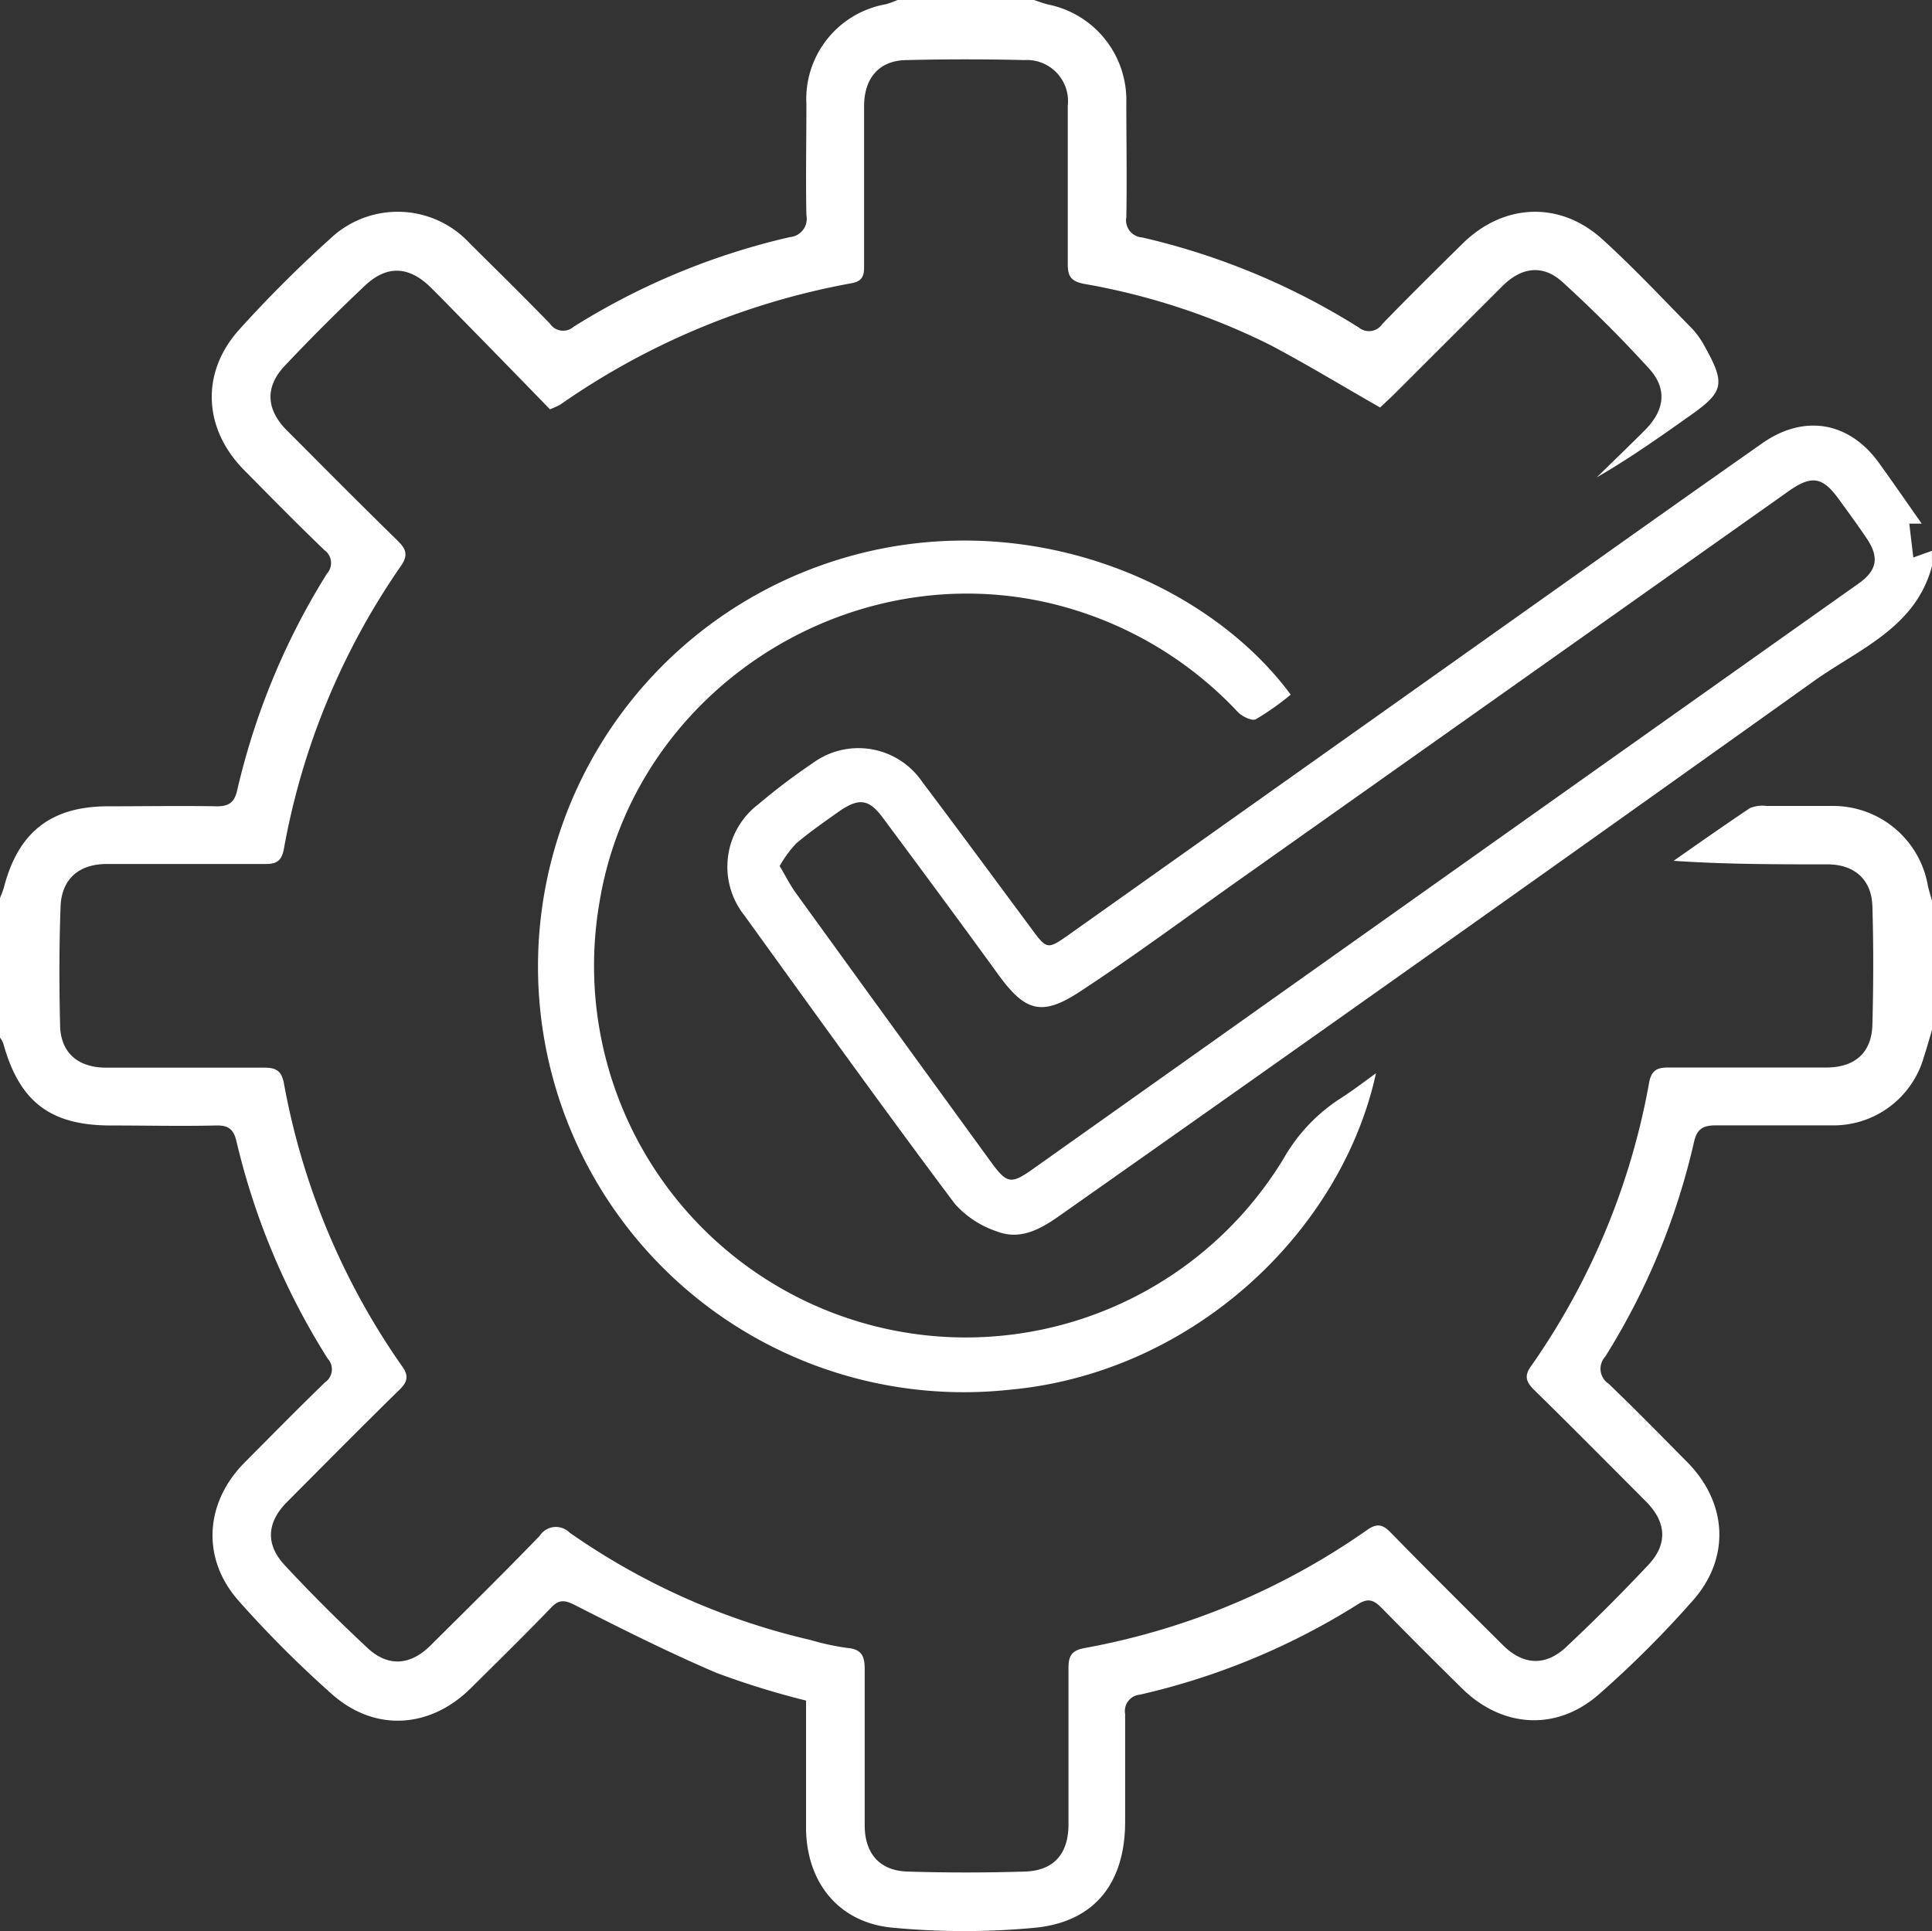
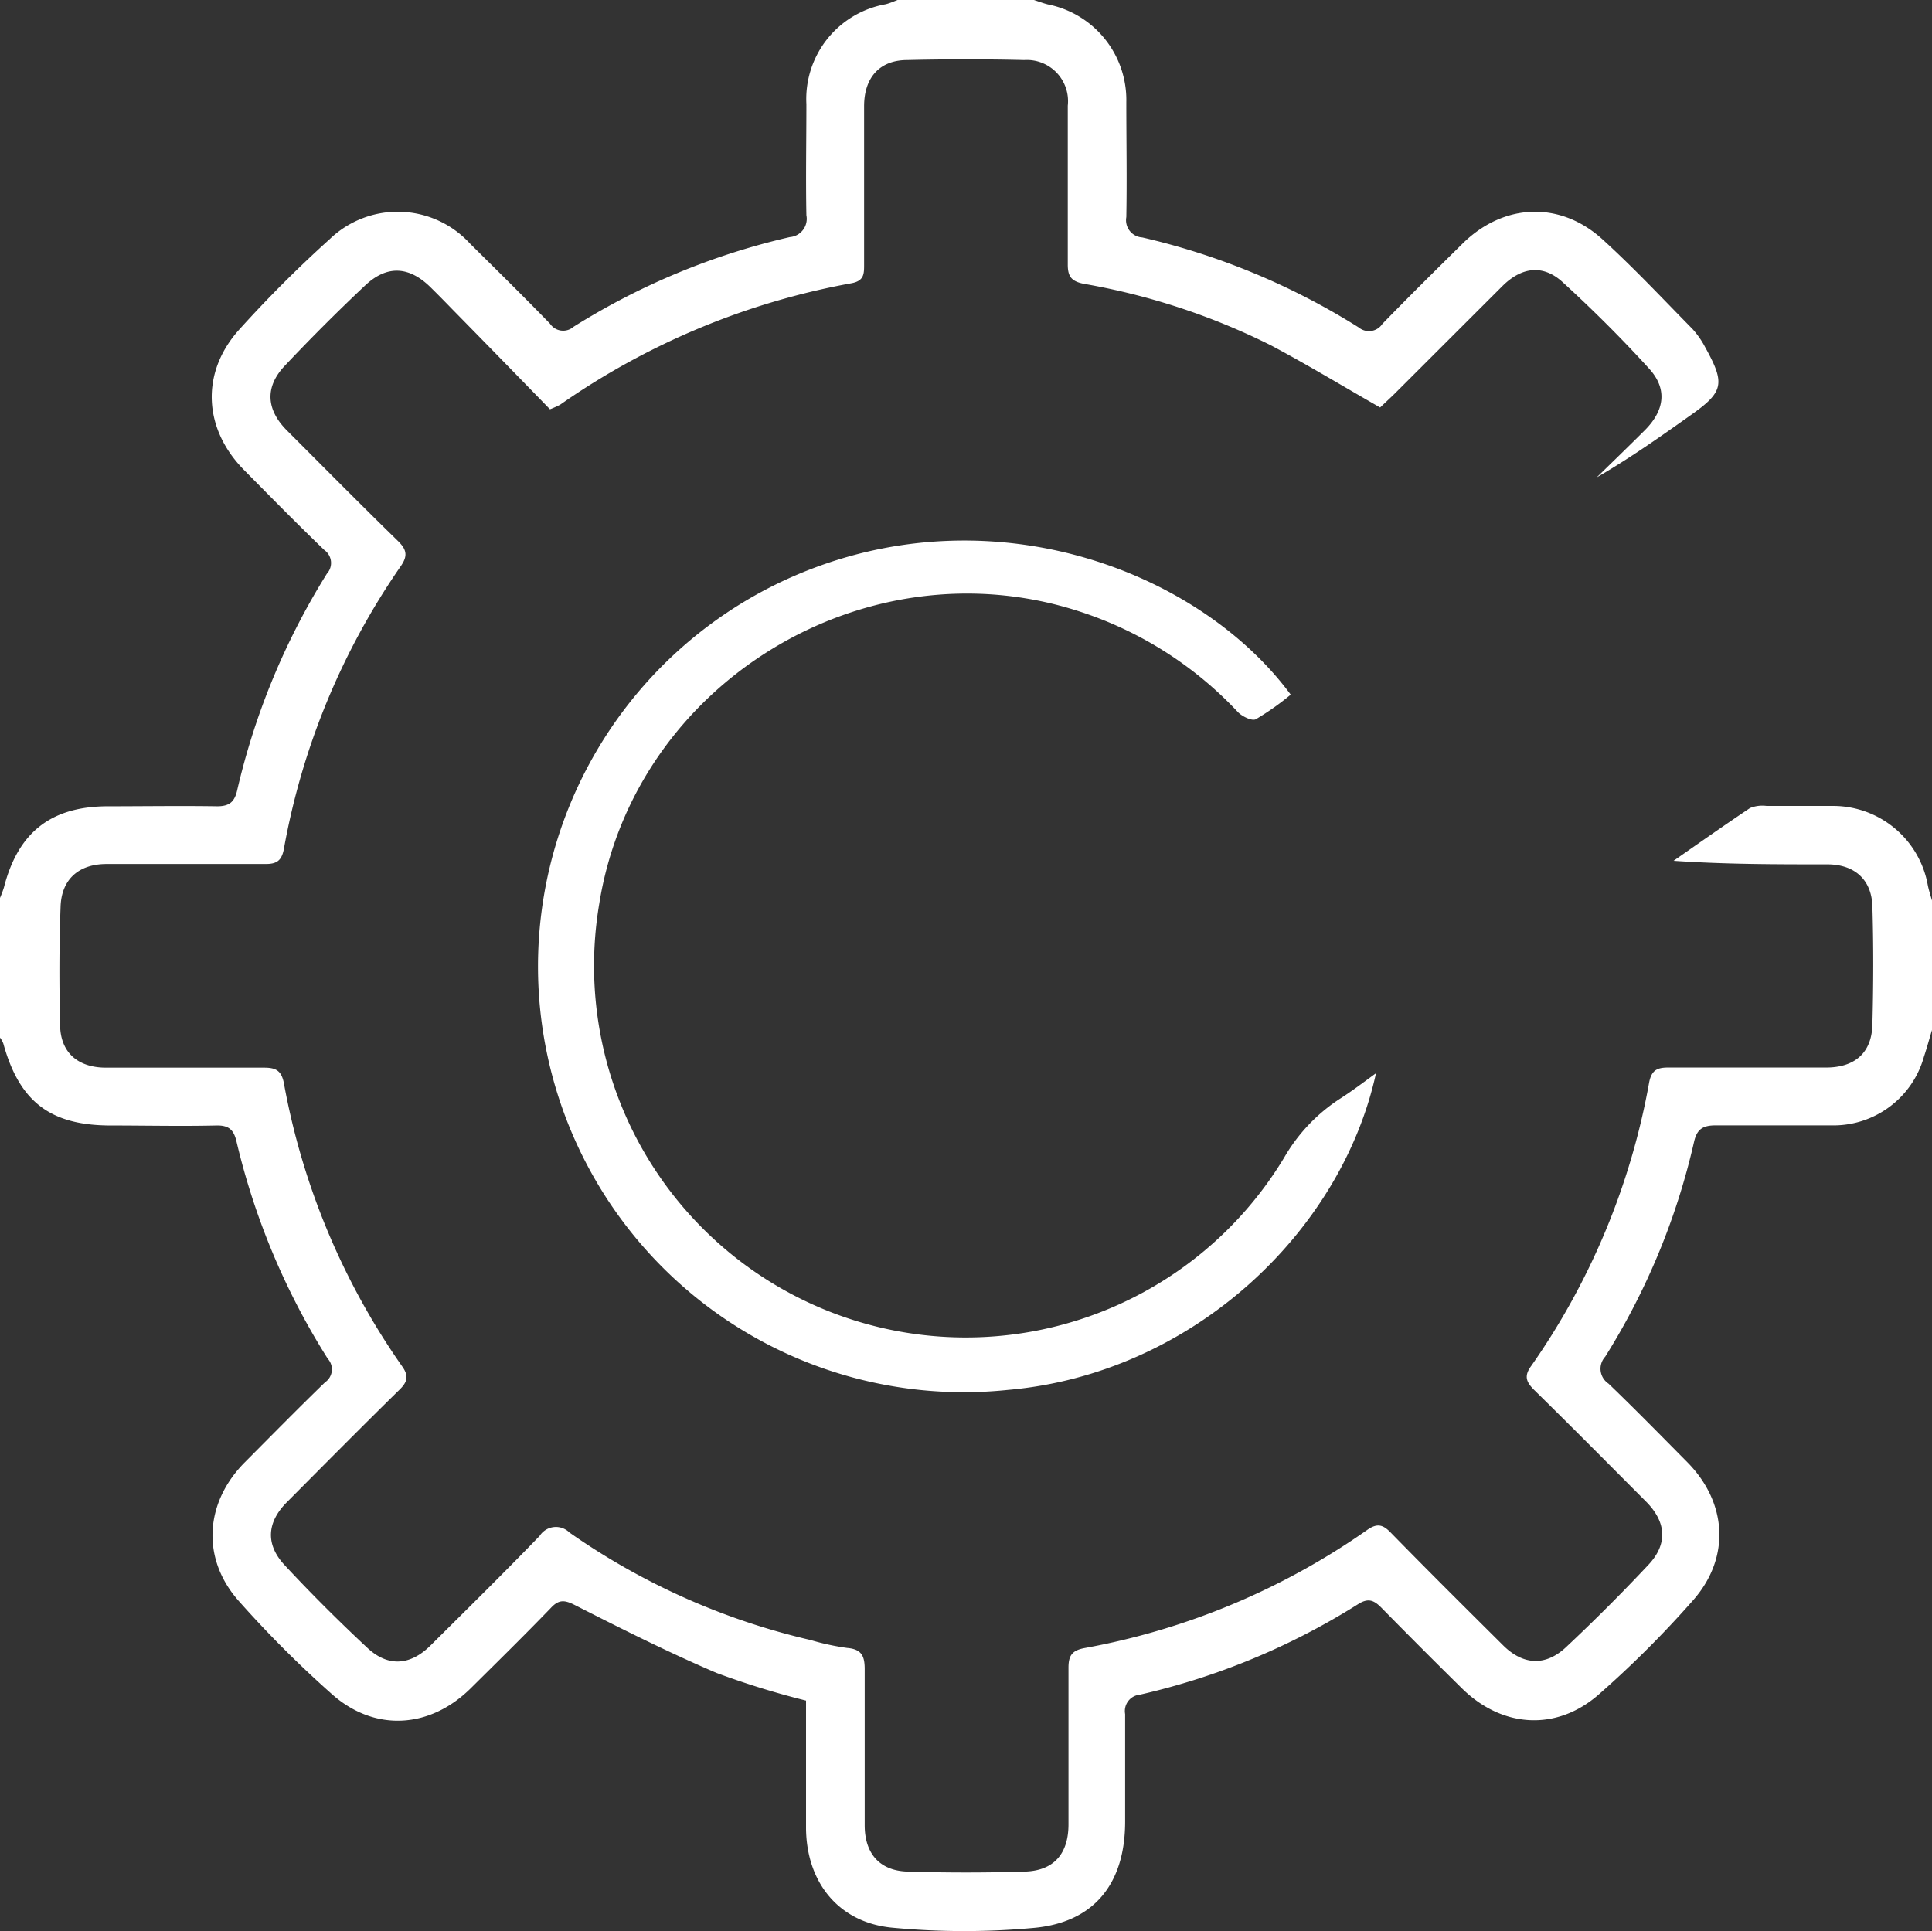
<svg xmlns="http://www.w3.org/2000/svg" viewBox="0 0 163.35 163.3">
  <rect x="0" y="0" width="163.35" height="163.3" fill="#333333" stroke="none" />
  <defs>
    <style>.cls-1{fill:#fff;}</style>
  </defs>
  <title>service2</title>
  <g id="Capa_2" data-name="Capa 2">
    <g id="Contenido-Home">
      <path class="cls-1" d="M163.35,87.1c-.23.75-.43,1.51-.68,2.25a7.94,7.94,0,0,1-7.86,5.81c-3.24,0-6.48,0-9.73,0-1.08,0-1.6.29-1.85,1.4a58.66,58.66,0,0,1-7.51,18.16A1.51,1.51,0,0,0,136,117c2.26,2.17,4.45,4.41,6.66,6.64,3.34,3.38,3.68,8,.54,11.62a87.54,87.54,0,0,1-8,8c-3.6,3.17-8.22,2.85-11.62-.52q-3.41-3.36-6.76-6.77c-.64-.65-1.12-.88-2-.32a59.35,59.35,0,0,1-18.44,7.65,1.39,1.39,0,0,0-1.25,1.64c0,3,0,6.06,0,9.09,0,5.25-2.63,8.57-7.83,9A64.14,64.14,0,0,1,75.42,163c-4.53-.44-7.23-3.84-7.27-8.4,0-3.61,0-7.22,0-10.8a70.61,70.61,0,0,1-7.57-2.34c-4.09-1.75-8.07-3.75-12-5.75-.87-.44-1.35-.45-2,.25-2.22,2.3-4.49,4.53-6.76,6.78-3.44,3.42-8.11,3.74-11.74.53a93.25,93.25,0,0,1-7.89-7.89c-3.19-3.59-2.88-8.32.51-11.73,2.25-2.26,4.49-4.54,6.78-6.76a1.33,1.33,0,0,0,.23-2A60.21,60.21,0,0,1,20,96.54c-.23-1-.64-1.39-1.7-1.37-3,.07-6,0-8.93,0-5.11,0-7.73-2-9.09-6.93A2,2,0,0,0,0,87.74V75.93a9.32,9.32,0,0,0,.33-.88c1.2-4.69,4-6.86,8.78-6.87,3.09,0,6.17-.05,9.25,0,1.07,0,1.48-.4,1.7-1.38a60.14,60.14,0,0,1,7.58-18.29,1.34,1.34,0,0,0-.22-2c-2.3-2.21-4.53-4.48-6.77-6.75-3.45-3.48-3.71-8.22-.44-11.87a104.45,104.45,0,0,1,7.66-7.66,8.29,8.29,0,0,1,11.87.37c2.27,2.25,4.54,4.48,6.76,6.77a1.34,1.34,0,0,0,2,.26,59.38,59.38,0,0,1,18.28-7.58,1.55,1.55,0,0,0,1.4-1.85c-.06-3.13,0-6.26,0-9.4A8.14,8.14,0,0,1,74.89.36c.35-.09.69-.24,1-.36H87.42c.4.13.79.28,1.2.38a8.24,8.24,0,0,1,6.61,8.26c0,3.24.06,6.48,0,9.72a1.46,1.46,0,0,0,1.35,1.72,59.42,59.42,0,0,1,18.3,7.61,1.36,1.36,0,0,0,2-.3c2.22-2.29,4.49-4.53,6.76-6.77,3.47-3.44,8.26-3.66,11.87-.36,2.63,2.39,5.07,5,7.57,7.54a7.4,7.4,0,0,1,1.09,1.56c1.72,3.1,1.57,3.78-1.24,5.76-2.58,1.83-5.16,3.65-7.93,5.25,1.36-1.33,2.73-2.65,4.08-4,1.67-1.68,1.91-3.49.35-5.2-2.32-2.55-4.78-5-7.32-7.32-1.66-1.51-3.46-1.27-5.08.34l-9.14,9.13c-.41.4-.84.79-1.2,1.14-3.15-1.8-6.15-3.62-9.24-5.26A57.22,57.22,0,0,0,91.64,24c-1.07-.21-1.37-.63-1.36-1.67,0-4.46,0-8.93,0-13.39A3.48,3.48,0,0,0,86.6,5.08q-4.95-.12-9.89,0c-2.37,0-3.65,1.52-3.65,3.9,0,4.46,0,8.93,0,13.4,0,.78,0,1.37-1.06,1.57A62.39,62.39,0,0,0,47.35,34.23a8.69,8.69,0,0,1-.85.38c-2.72-2.8-5.5-5.65-8.29-8.49-.59-.61-1.19-1.22-1.79-1.81-1.83-1.81-3.71-1.92-5.58-.14q-3.48,3.28-6.77,6.77c-1.69,1.79-1.56,3.7.18,5.45,3.12,3.12,6.22,6.26,9.38,9.34.74.72.88,1.25.26,2.14A60.78,60.78,0,0,0,24,71.8c-.19,1-.63,1.27-1.58,1.26-4.47,0-8.93,0-13.4,0-2.36,0-3.84,1.29-3.9,3.66C5,80,5,83.3,5.08,86.6c0,2.39,1.49,3.67,3.86,3.68,4.46,0,8.93,0,13.4,0,1,0,1.47.26,1.67,1.35a60.49,60.49,0,0,0,10,23.92c.59.83.42,1.34-.27,2-3.19,3.13-6.33,6.3-9.48,9.47-1.69,1.69-1.84,3.56-.19,5.33,2.24,2.41,4.58,4.74,7,7,1.75,1.63,3.63,1.48,5.33-.21,3.09-3.07,6.2-6.13,9.23-9.27a1.63,1.63,0,0,1,2.52-.28,58.43,58.43,0,0,0,20.39,9.09,21.18,21.18,0,0,0,3.1.67c1.31.11,1.48.8,1.47,1.91,0,4.36,0,8.72,0,13.08,0,2.38,1.25,3.85,3.63,3.92q4.93.15,9.89,0c2.47-.07,3.71-1.5,3.71-4,0-4.41,0-8.82,0-13.24,0-1,.28-1.46,1.35-1.66a60.37,60.37,0,0,0,23.92-10c.86-.6,1.35-.42,2,.26,3.12,3.19,6.29,6.34,9.46,9.49,1.68,1.68,3.57,1.82,5.33.18,2.4-2.25,4.74-4.59,7-7,1.64-1.77,1.47-3.62-.24-5.33-3.11-3.12-6.22-6.26-9.37-9.35-.71-.69-1-1.21-.31-2.13a60.25,60.25,0,0,0,9.95-23.92c.21-1.14.75-1.3,1.72-1.29,4.42,0,8.83,0,13.24,0,2.43,0,3.86-1.24,3.92-3.62.09-3.35.1-6.7,0-10-.06-2.29-1.53-3.56-3.81-3.56-4.3,0-8.6,0-13-.3,2.15-1.5,4.28-3,6.46-4.46a2.77,2.77,0,0,1,1.4-.18c1.86,0,3.72,0,5.58,0A8.14,8.14,0,0,1,163,74.88c.1.47.25.92.38,1.37Z" />
-       <path class="cls-1" d="M163.35,47.86c-1.36,5.17-6.11,7-9.86,9.64q-31.85,22.74-63.86,45.27c-1.61,1.14-3.33,2.13-5.31,1.37a8.22,8.22,0,0,1-3.6-2.36c-6-8-11.88-16.2-17.76-24.34A6.63,6.63,0,0,1,64.13,68a52.7,52.7,0,0,1,4.57-3.46A6.53,6.53,0,0,1,78,66.15c3.11,4.12,6.16,8.27,9.23,12.41,1.27,1.72,1.34,1.75,3.11.5l42.91-30.44Q141.14,43,149,37.48c3.54-2.48,7.35-1.83,9.87,1.67,1.18,1.64,2.33,3.3,3.61,5.13h-1.05l.34,2.86,1.57-.56ZM65.92,73.23c.53.89.9,1.64,1.39,2.31Q75.44,86.78,83.6,98c1.58,2.19,1.82,2.23,4,.66l46.8-33.2q11.38-8.07,22.76-16.13c1.57-1.12,1.73-2.22.67-3.8-.74-1.1-1.53-2.18-2.31-3.25-1.43-2-2.35-2.13-4.36-.7L104.88,74.33c-4.51,3.19-8.95,6.49-13.57,9.52-3.26,2.14-4.65,1.66-6.92-1.46-3.21-4.43-6.47-8.83-9.73-13.22-1.18-1.59-2-1.72-3.64-.61-1.26.89-2.53,1.77-3.7,2.76A9.84,9.84,0,0,0,65.92,73.23Z" />
      <path class="cls-1" d="M109.13,58.74a22.8,22.8,0,0,1-2.95,2.08c-.32.17-1.15-.23-1.51-.6a31.76,31.76,0,0,0-13.45-8.53c-18.06-5.85-37.6,6.09-40.56,24.77a31.43,31.43,0,0,0,57.92,21.42,14.65,14.65,0,0,1,4.76-5c1-.64,2-1.4,3-2.13-2.94,13.48-15.6,25.43-31.12,26.78A36,36,0,0,1,68.6,48.11C84.72,41.92,101.57,48.5,109.13,58.74Z" />
    </g>
  </g>
</svg>